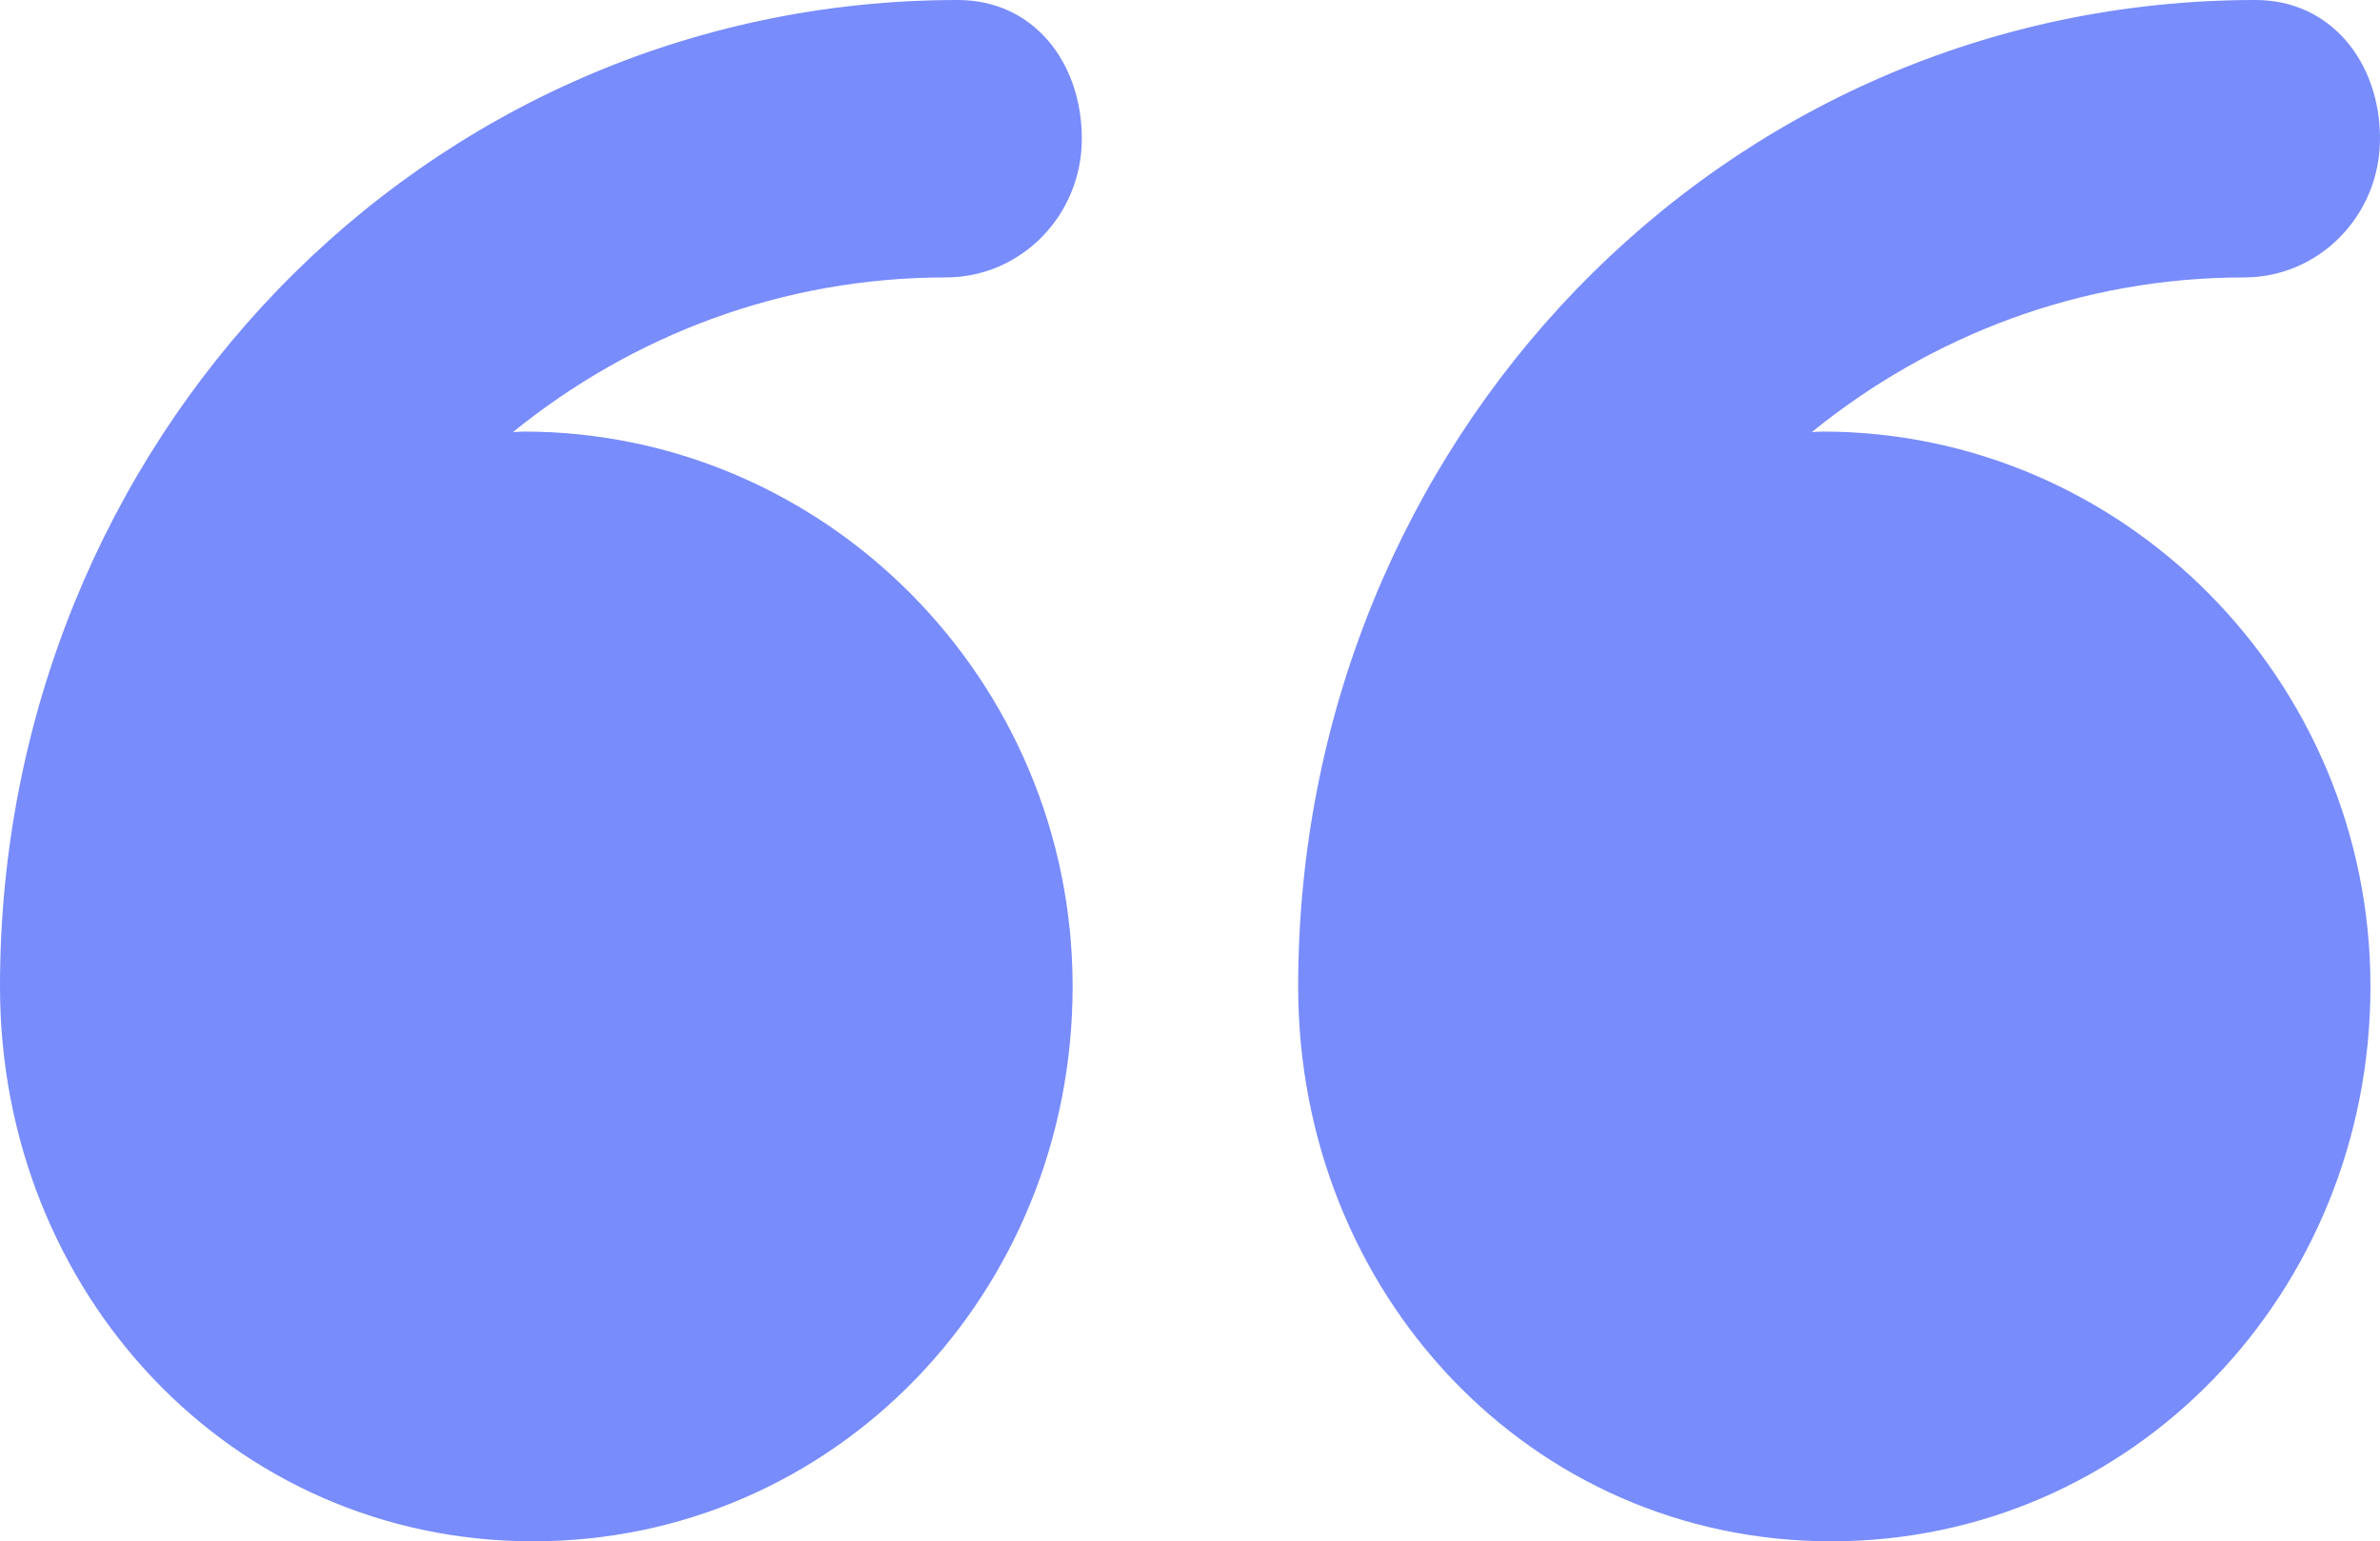
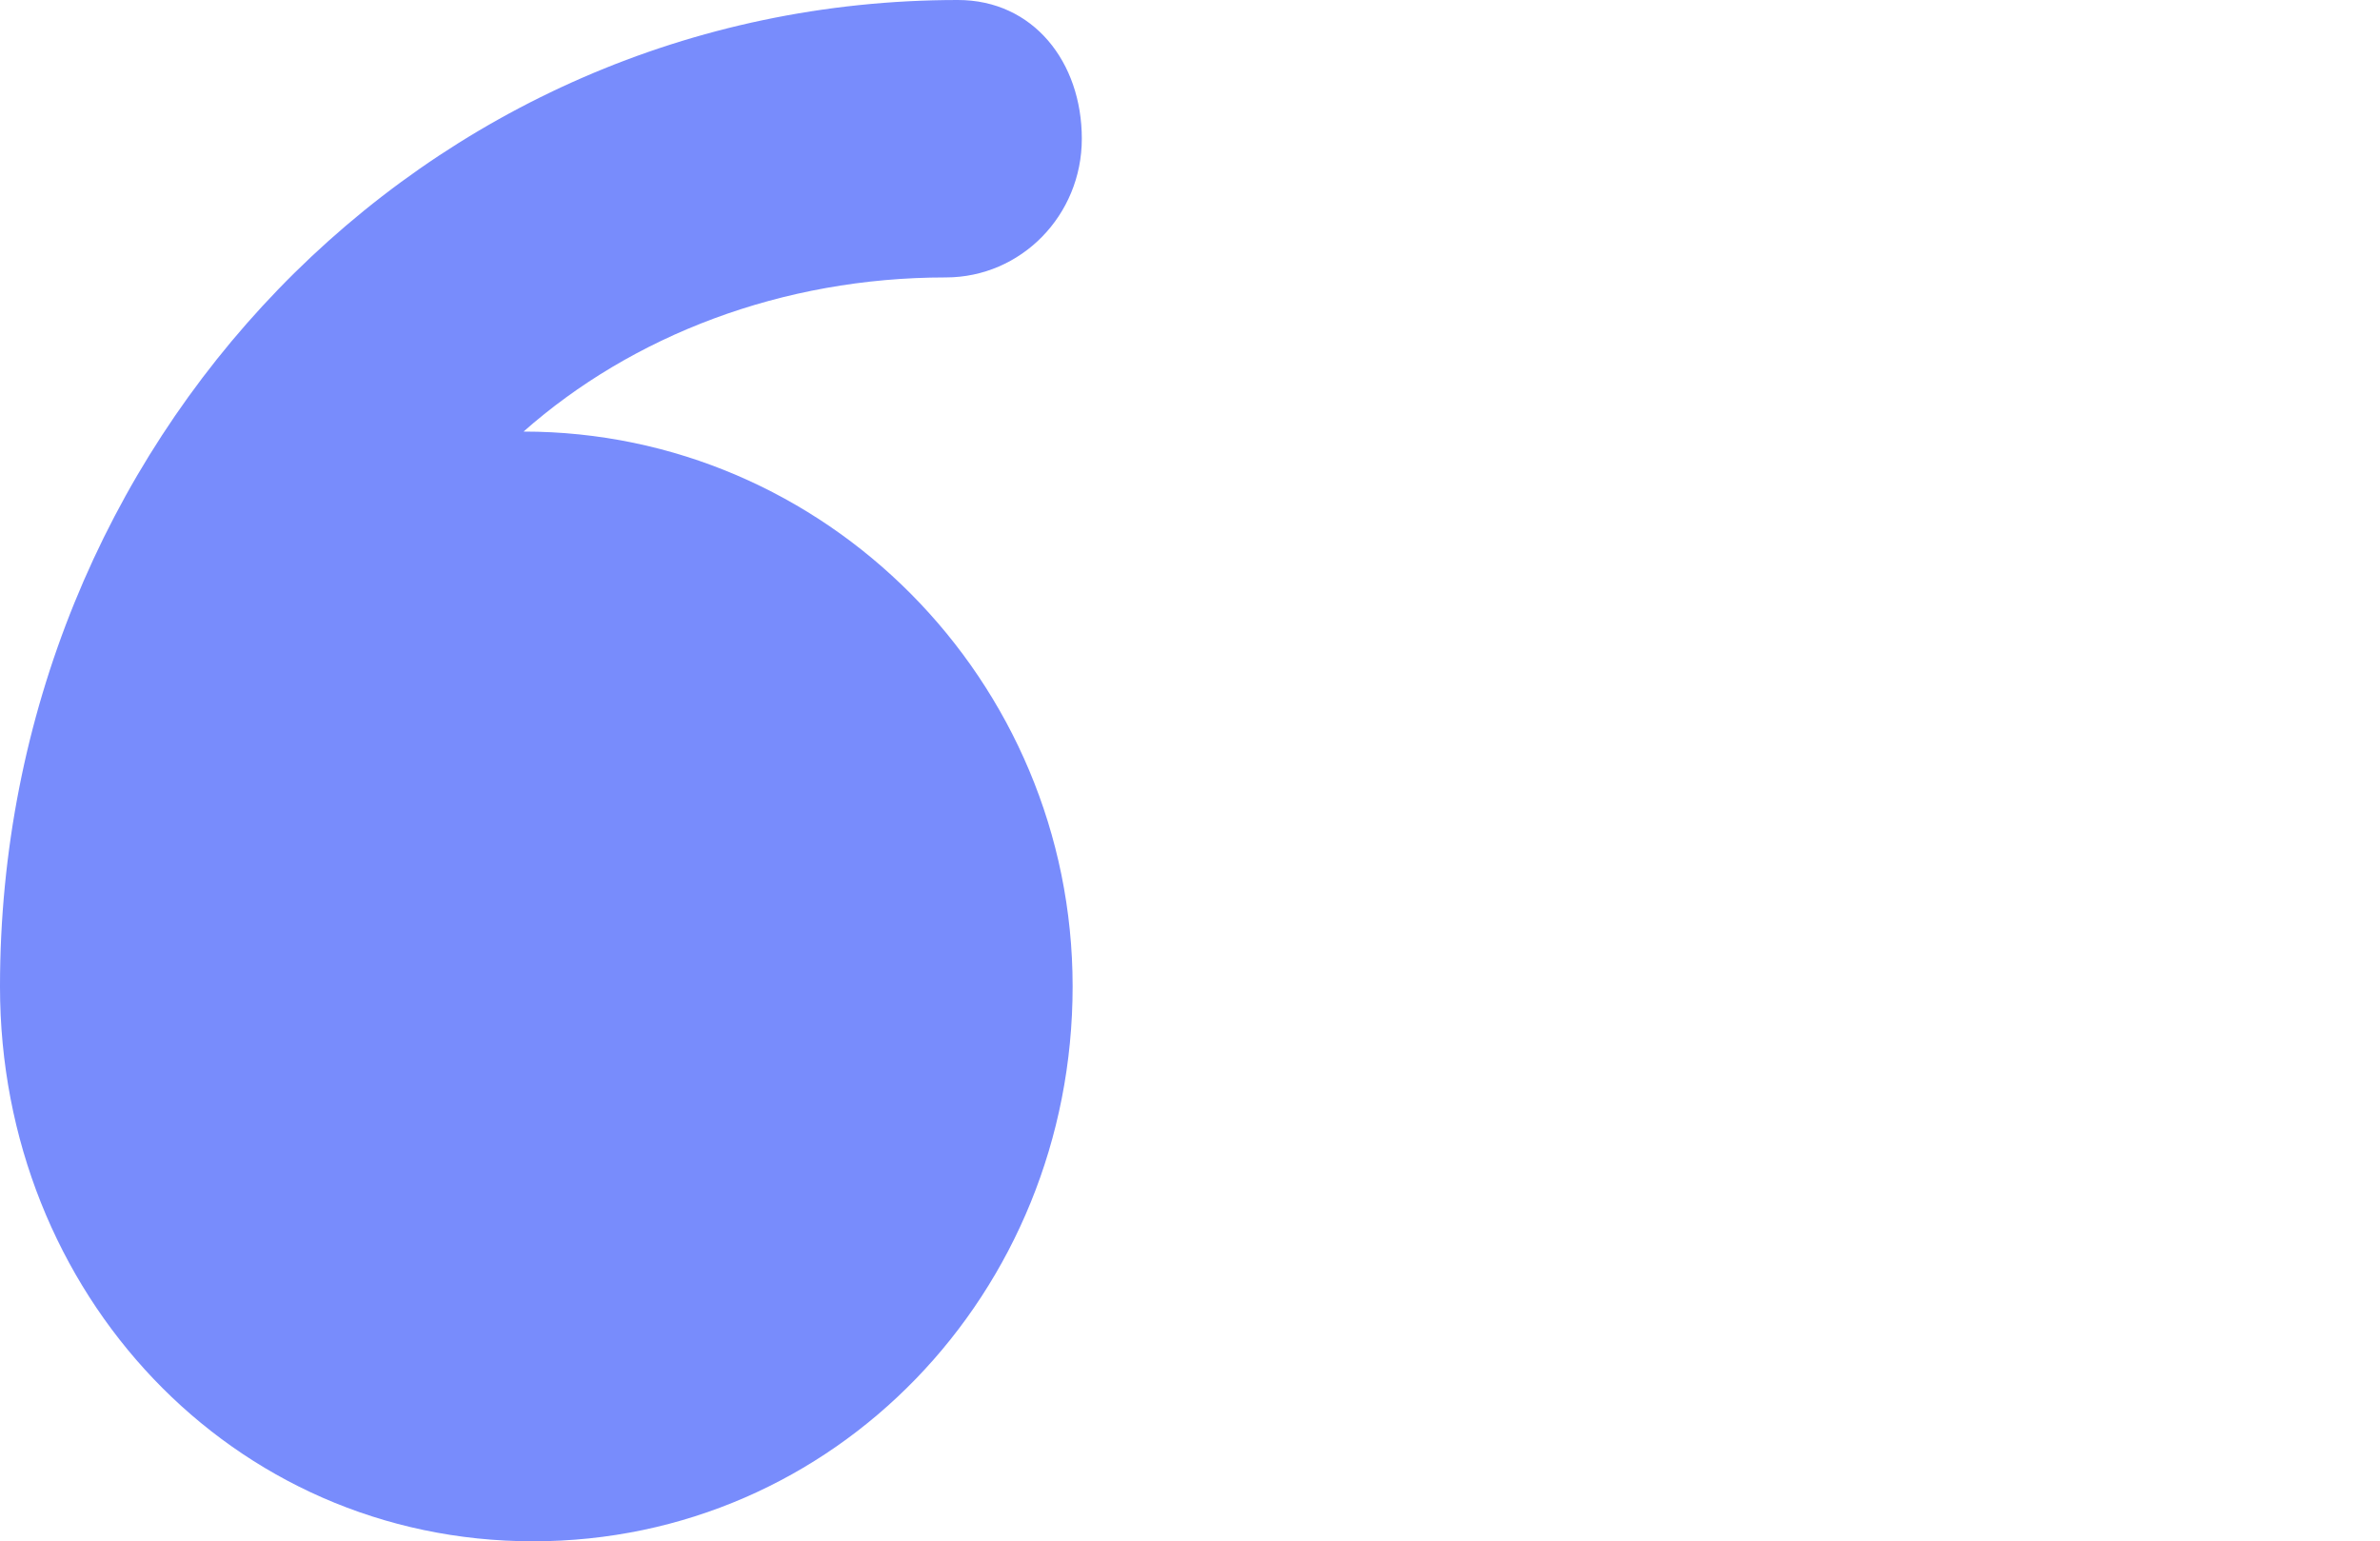
<svg xmlns="http://www.w3.org/2000/svg" width="88" height="57" viewBox="0 0 88 57" fill="none">
-   <path d="M19.712 57C30.858 57 39.66 47.812 39.66 36.48C39.66 25.148 30.505 15.96 19.358 15.96C19.247 15.96 19.079 15.976 18.967 15.978C23.374 12.41 28.91 10.26 34.969 10.26C37.757 10.26 40 7.962 40 5.13C40 2.298 38.206 3.6579e-06 35.419 3.4142e-06C15.633 0.002 -2.62348e-07 16.366 -2.0208e-06 36.48C-2.02114e-06 36.484 -2.02147e-06 36.488 -2.02198e-06 36.494C-3.01215e-06 47.82 8.569 57 19.712 57Z" fill="#788CFC" />
-   <path d="M67.712 57C78.843 57 87.647 47.812 87.647 36.48C87.647 25.148 78.513 15.96 67.38 15.96C67.269 15.96 67.105 15.976 66.993 15.978C71.394 12.41 76.924 10.26 82.974 10.26C85.758 10.26 88 7.962 88 5.13C88 2.298 86.181 3.65565e-06 83.397 3.41229e-06C63.639 0.002 48 16.366 48 36.48C48 36.484 48 36.488 48 36.494C48 47.82 56.585 57 67.712 57Z" fill="#788CFC" />
+   <path d="M19.712 57C30.858 57 39.66 47.812 39.66 36.48C39.66 25.148 30.505 15.96 19.358 15.96C23.374 12.41 28.91 10.26 34.969 10.26C37.757 10.26 40 7.962 40 5.13C40 2.298 38.206 3.6579e-06 35.419 3.4142e-06C15.633 0.002 -2.62348e-07 16.366 -2.0208e-06 36.48C-2.02114e-06 36.484 -2.02147e-06 36.488 -2.02198e-06 36.494C-3.01215e-06 47.82 8.569 57 19.712 57Z" fill="#788CFC" />
</svg>